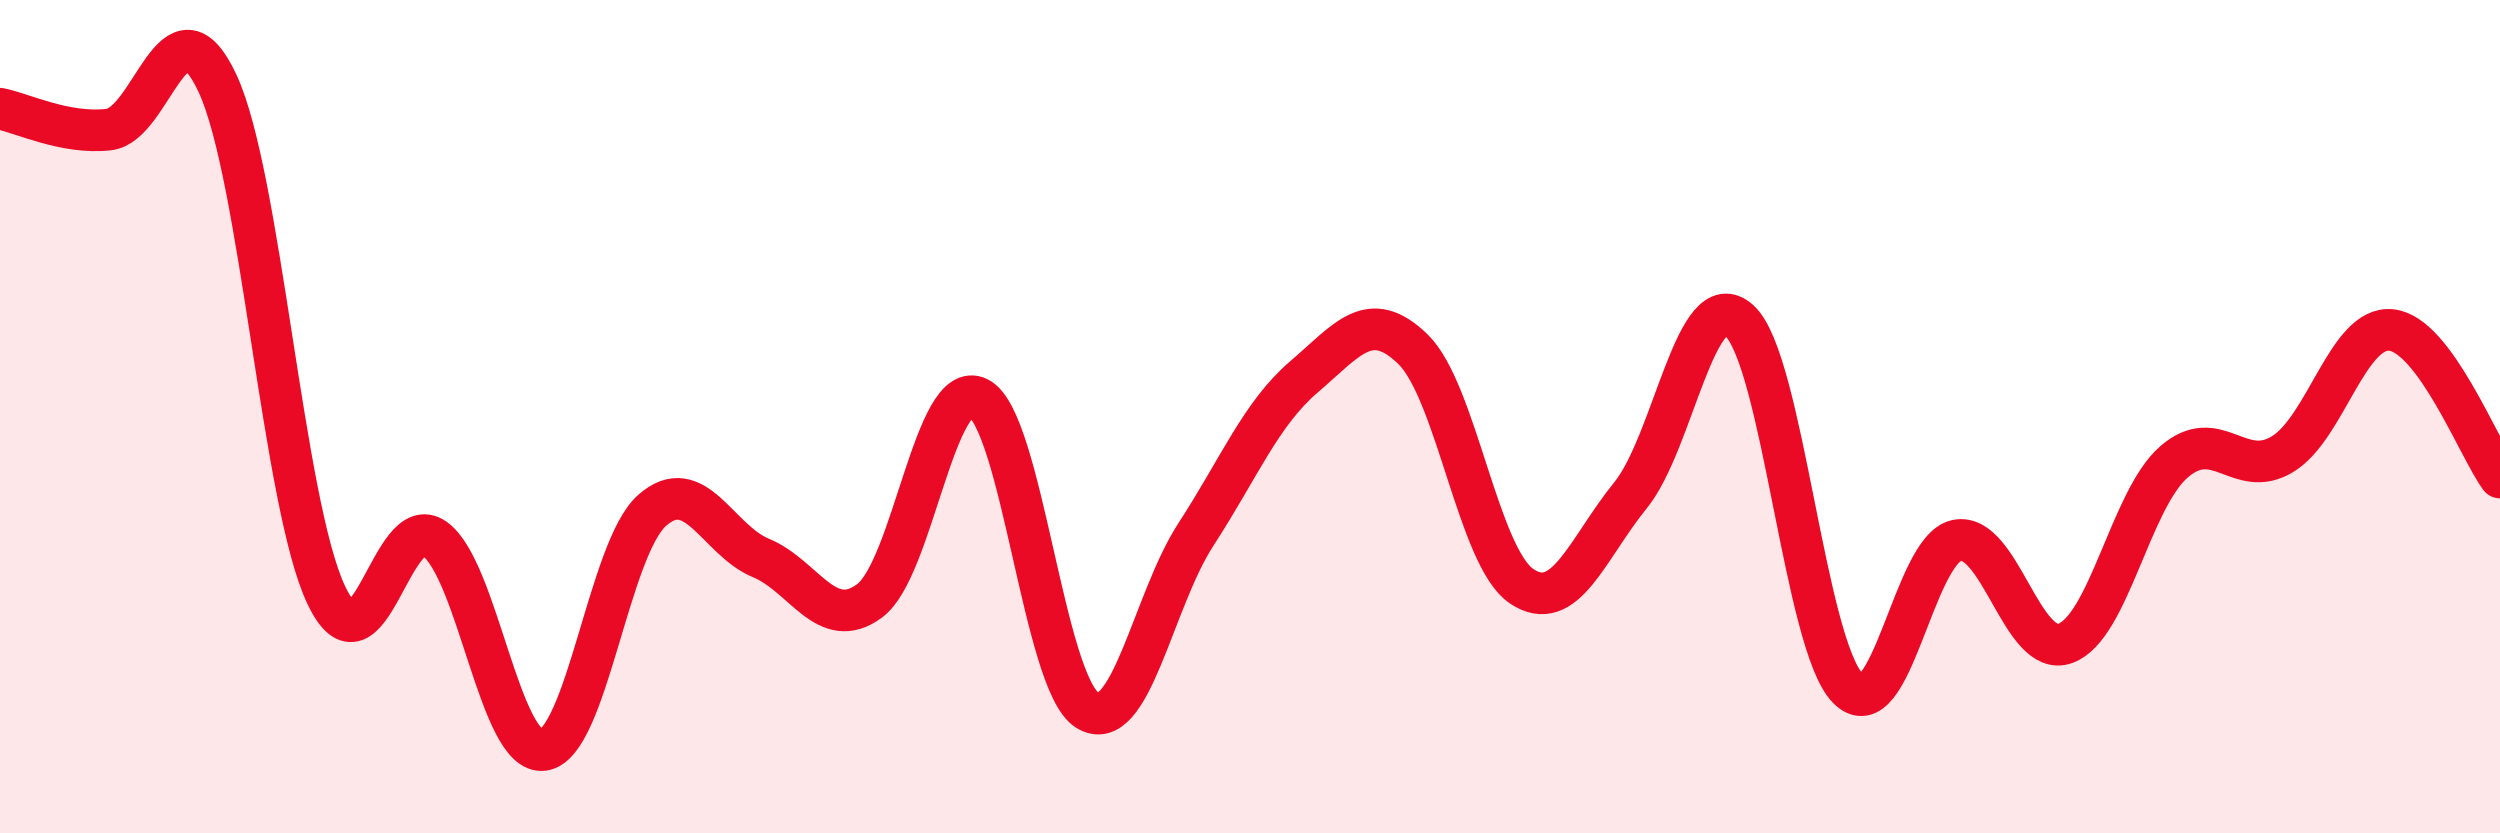
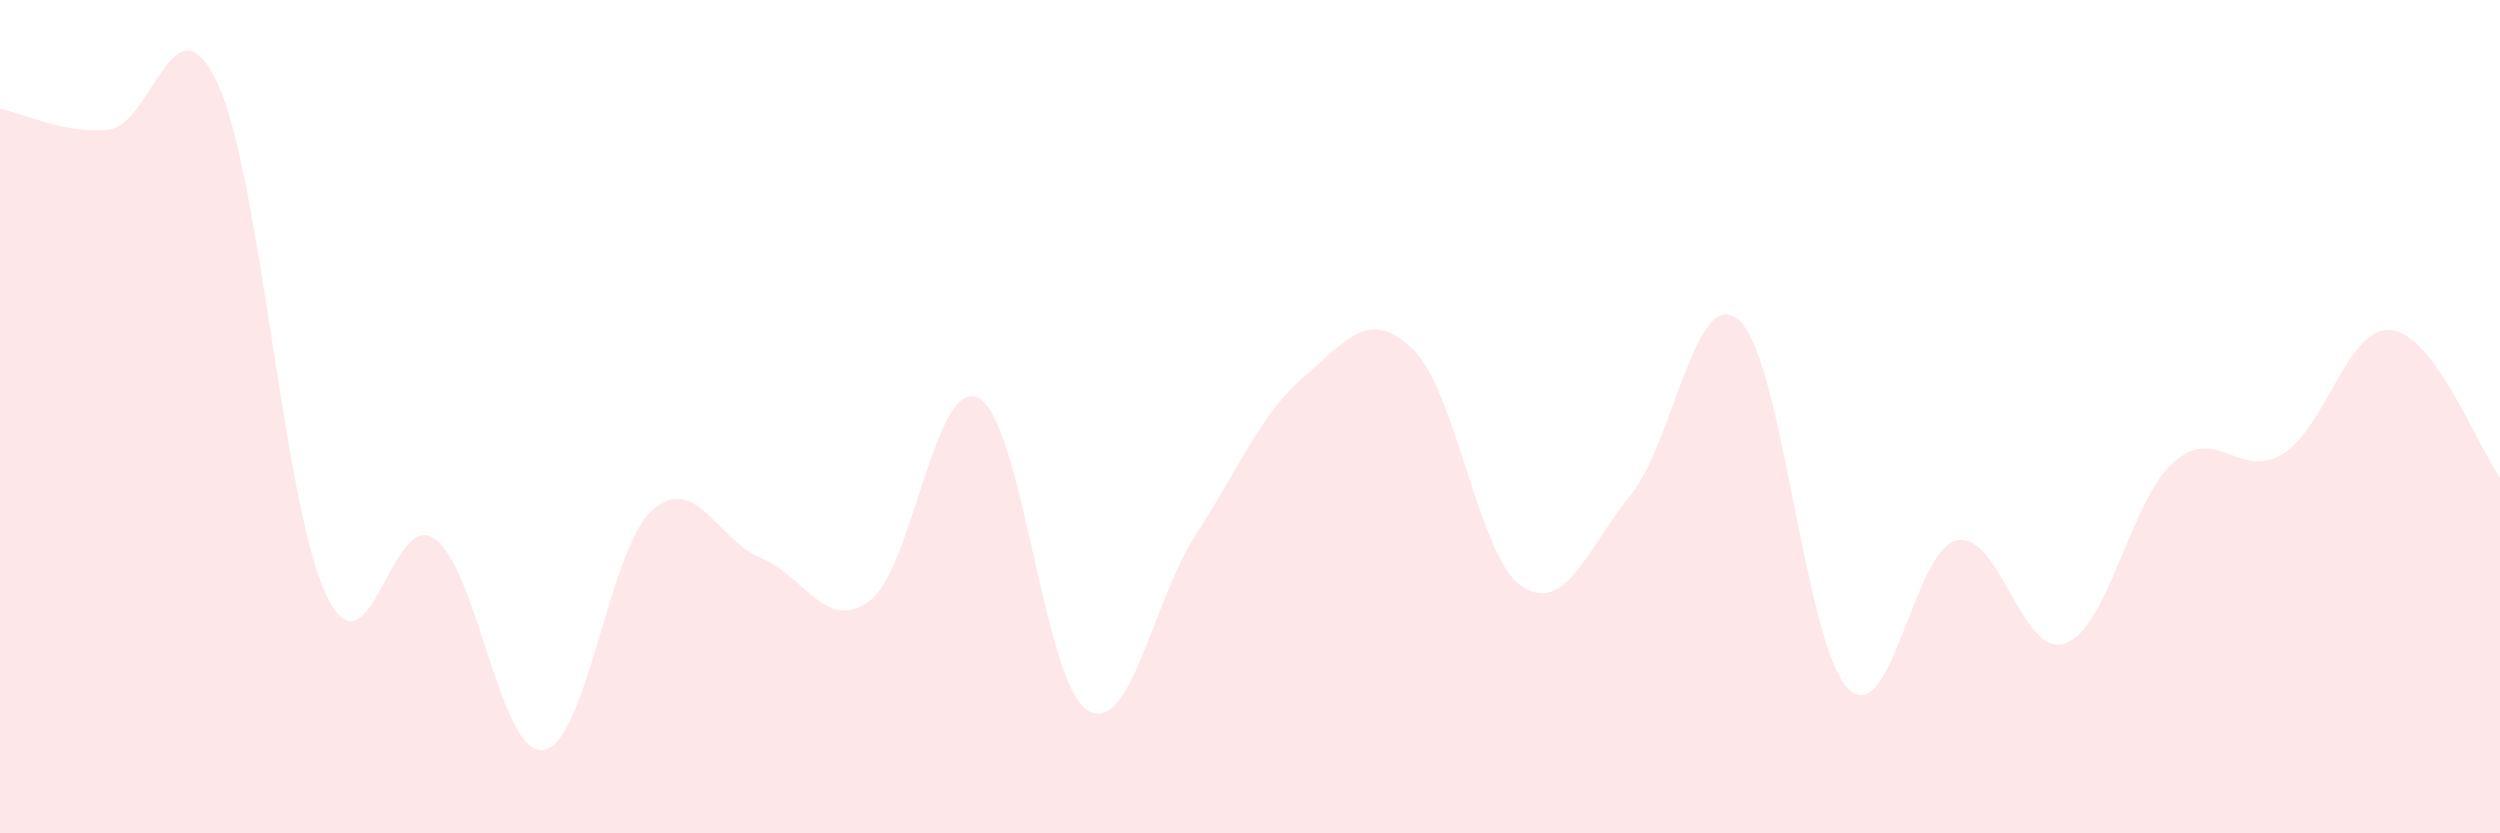
<svg xmlns="http://www.w3.org/2000/svg" width="60" height="20" viewBox="0 0 60 20">
  <path d="M 0,2.61 C 0.52,2.71 1.57,3.23 2.61,3.11 C 3.65,2.99 4.18,-0.23 5.22,2 C 6.26,4.23 6.79,12.09 7.83,14.28 C 8.87,16.47 9.39,12.19 10.43,12.93 C 11.47,13.67 12,18.14 13.04,18 C 14.08,17.86 14.61,13.17 15.65,12.25 C 16.69,11.33 17.22,12.96 18.26,13.39 C 19.3,13.82 19.83,15.19 20.87,14.42 C 21.91,13.65 22.44,9.03 23.48,9.55 C 24.52,10.07 25.05,16.38 26.09,17.04 C 27.13,17.7 27.66,14.43 28.7,12.83 C 29.74,11.23 30.26,9.93 31.3,9.04 C 32.34,8.15 32.87,7.37 33.91,8.38 C 34.95,9.39 35.48,13.37 36.52,14.07 C 37.56,14.77 38.09,13.17 39.13,11.89 C 40.17,10.61 40.7,6.76 41.74,7.69 C 42.78,8.62 43.31,15.46 44.35,16.52 C 45.39,17.58 45.92,13.19 46.96,12.97 C 48,12.75 48.53,15.82 49.57,15.44 C 50.61,15.06 51.13,12 52.17,11.09 C 53.21,10.18 53.74,11.53 54.78,10.9 C 55.82,10.27 56.35,7.81 57.39,7.92 C 58.43,8.03 59.48,10.75 60,11.46L60 20L0 20Z" fill="#EB0A25" opacity="0.1" stroke-linecap="round" stroke-linejoin="round" />
-   <path d="M 0,2.61 C 0.52,2.71 1.57,3.23 2.61,3.11 C 3.65,2.99 4.18,-0.23 5.22,2 C 6.26,4.23 6.79,12.09 7.83,14.28 C 8.87,16.47 9.39,12.19 10.43,12.93 C 11.47,13.67 12,18.14 13.04,18 C 14.08,17.86 14.61,13.17 15.65,12.25 C 16.69,11.33 17.22,12.96 18.26,13.39 C 19.3,13.82 19.83,15.19 20.87,14.42 C 21.91,13.65 22.44,9.03 23.48,9.55 C 24.52,10.07 25.05,16.38 26.09,17.04 C 27.13,17.7 27.66,14.43 28.7,12.83 C 29.74,11.23 30.26,9.93 31.3,9.04 C 32.34,8.15 32.87,7.37 33.91,8.38 C 34.95,9.39 35.48,13.37 36.52,14.07 C 37.56,14.77 38.09,13.17 39.13,11.89 C 40.17,10.61 40.7,6.76 41.74,7.69 C 42.78,8.62 43.31,15.46 44.35,16.52 C 45.39,17.58 45.92,13.19 46.96,12.97 C 48,12.75 48.53,15.82 49.57,15.44 C 50.61,15.06 51.13,12 52.17,11.09 C 53.21,10.18 53.74,11.53 54.78,10.9 C 55.82,10.27 56.35,7.81 57.39,7.92 C 58.43,8.03 59.48,10.75 60,11.46" stroke="#EB0A25" stroke-width="1" fill="none" stroke-linecap="round" stroke-linejoin="round" />
</svg>